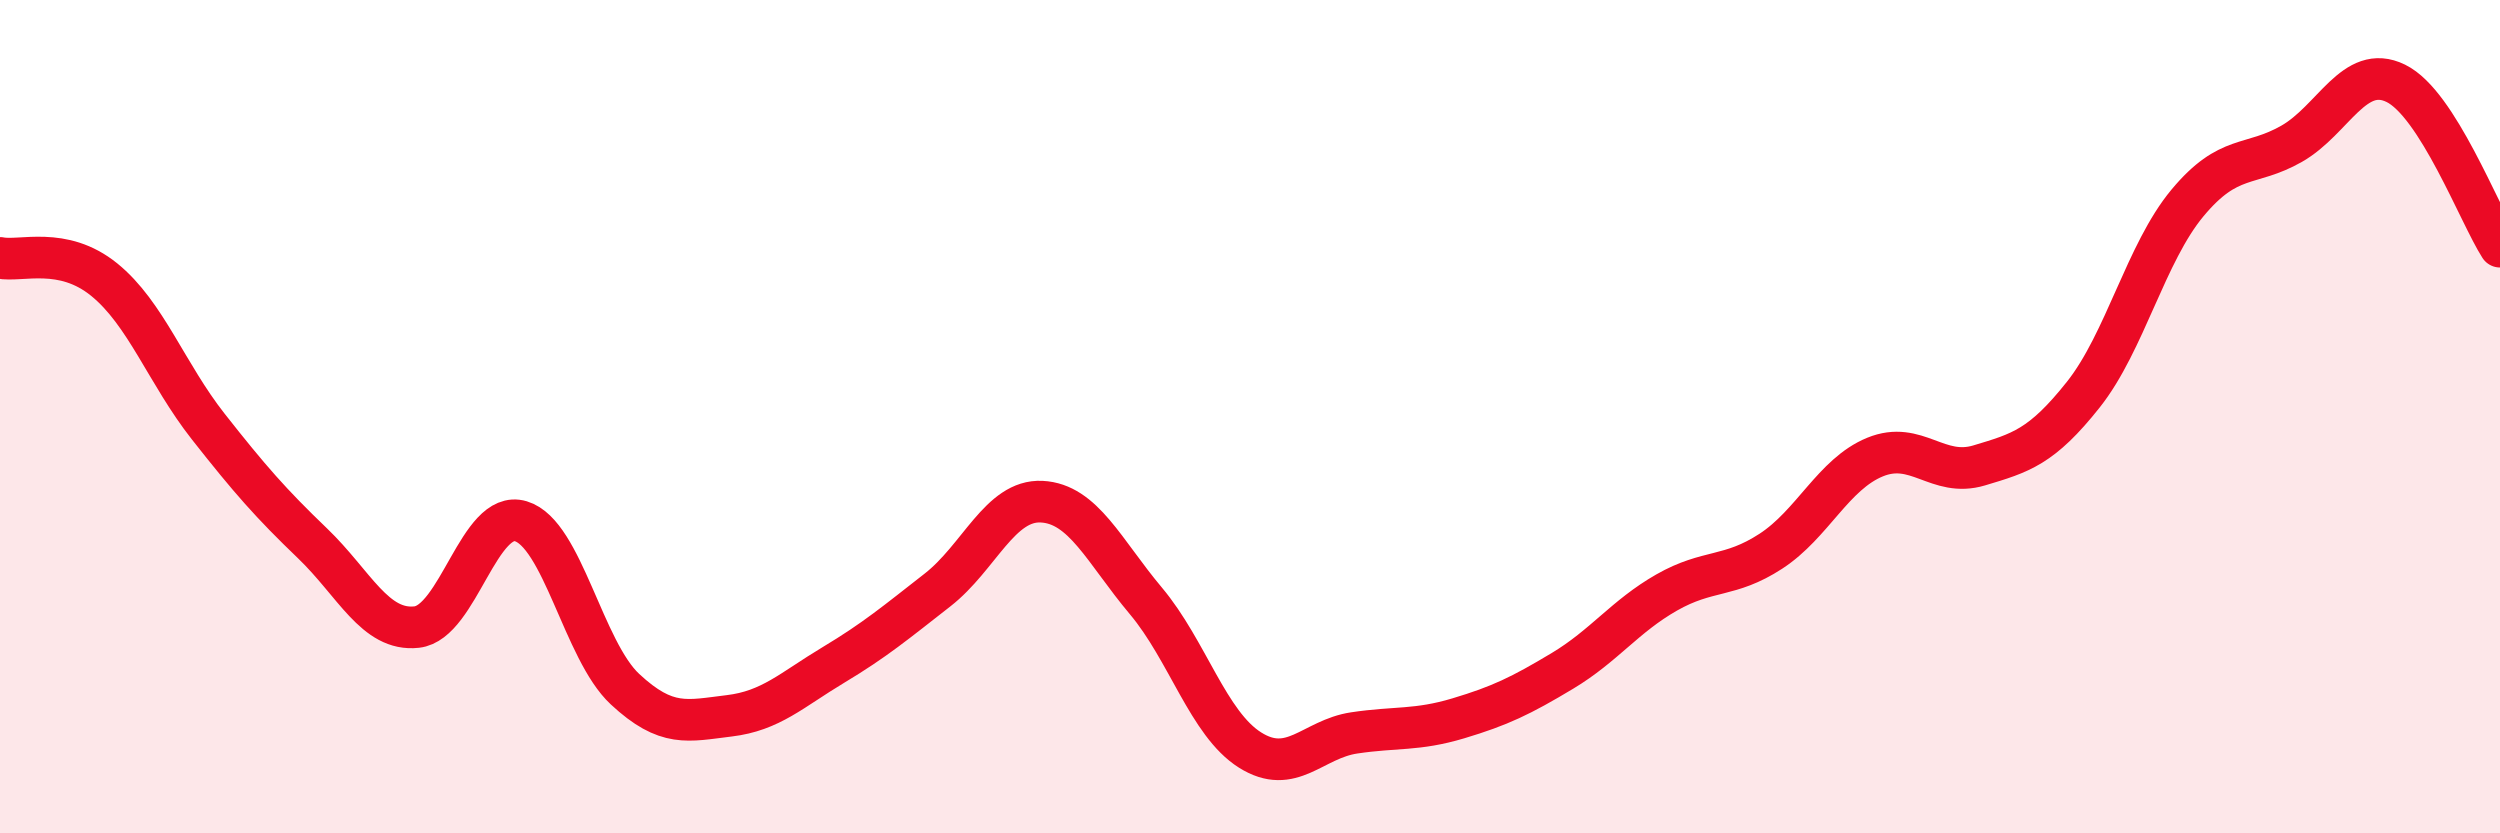
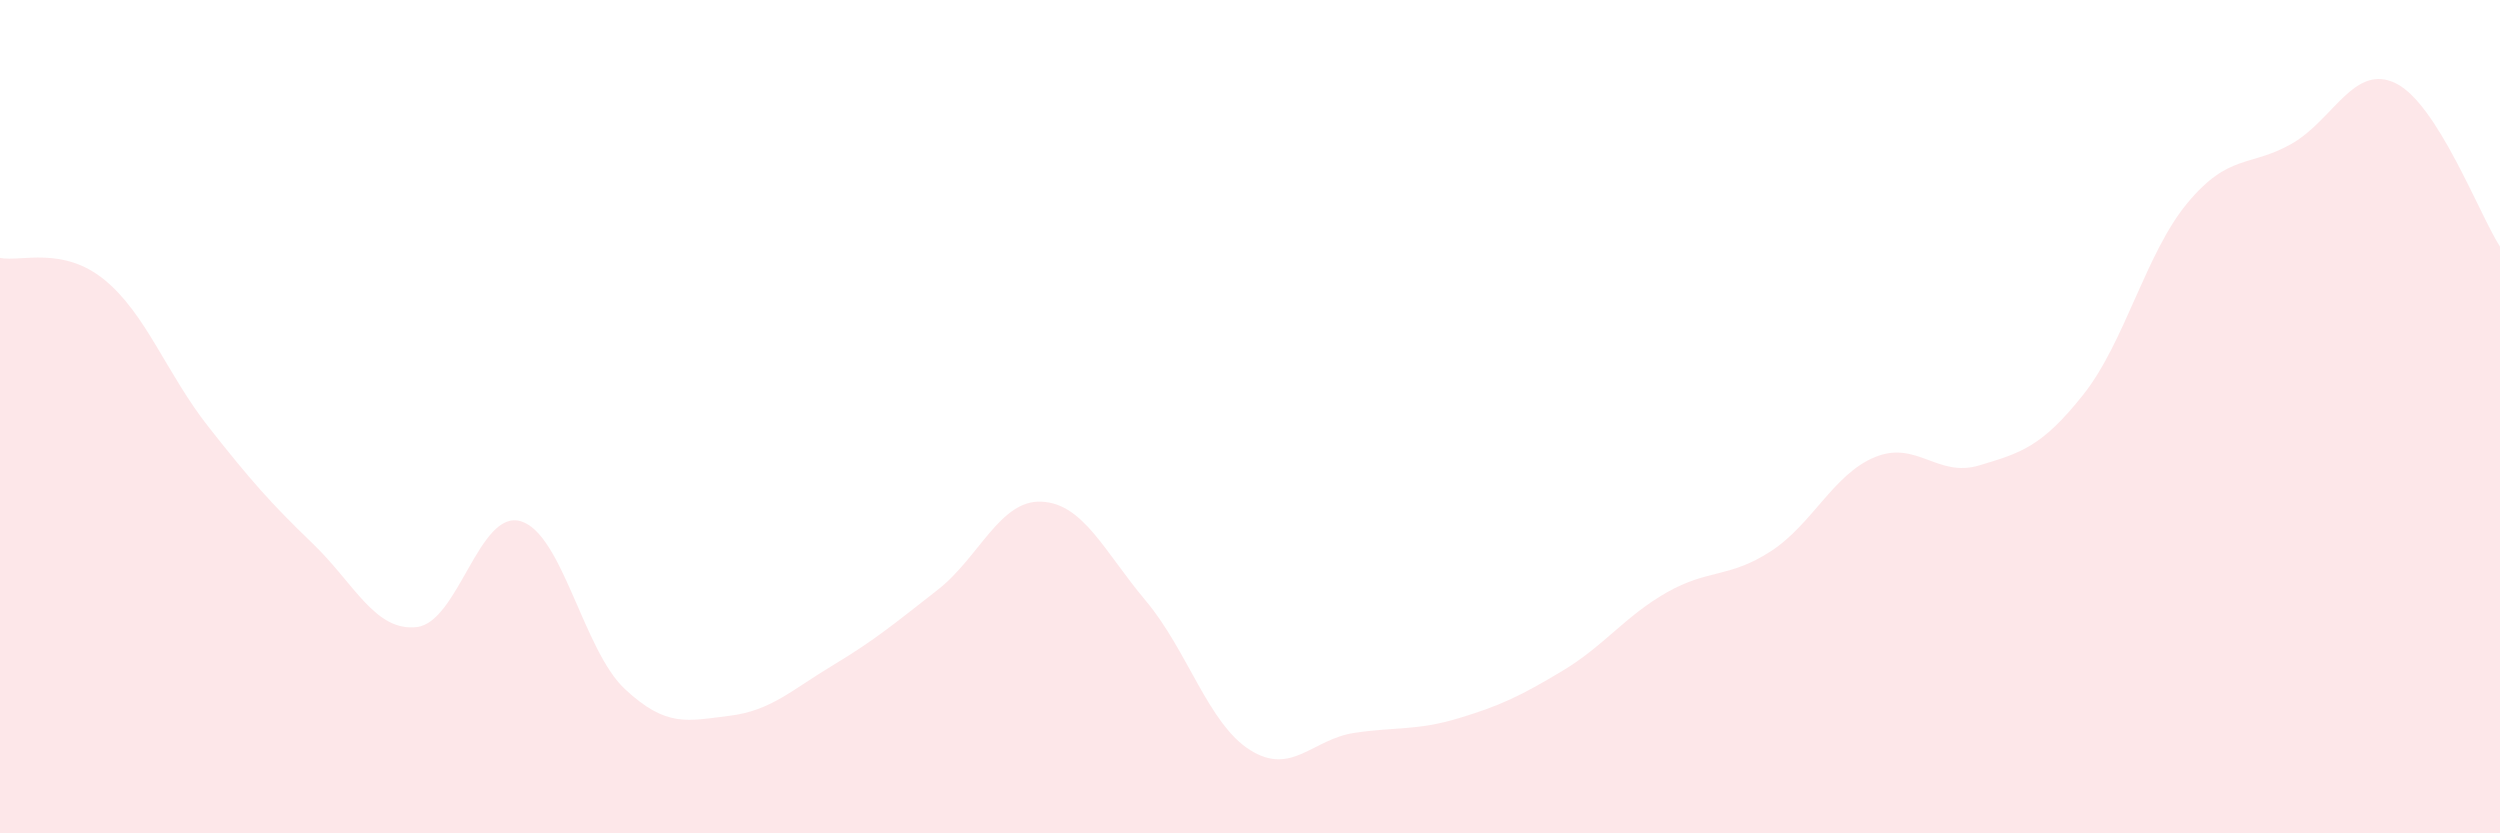
<svg xmlns="http://www.w3.org/2000/svg" width="60" height="20" viewBox="0 0 60 20">
  <path d="M 0,6.19 C 0.5,6.29 1.5,5.9 2.5,6.71 C 3.5,7.52 4,8.97 5,10.24 C 6,11.51 6.5,12.08 7.5,13.04 C 8.5,14 9,15.16 10,15.05 C 11,14.94 11.5,12.21 12.5,12.51 C 13.5,12.81 14,15.61 15,16.54 C 16,17.47 16.5,17.3 17.5,17.18 C 18.5,17.06 19,16.56 20,15.96 C 21,15.36 21.5,14.94 22.5,14.16 C 23.5,13.38 24,11.99 25,12.04 C 26,12.09 26.5,13.23 27.5,14.42 C 28.5,15.61 29,17.37 30,18 C 31,18.63 31.5,17.74 32.5,17.59 C 33.5,17.44 34,17.54 35,17.24 C 36,16.94 36.5,16.7 37.5,16.1 C 38.5,15.5 39,14.79 40,14.22 C 41,13.65 41.5,13.88 42.5,13.23 C 43.5,12.58 44,11.38 45,10.97 C 46,10.56 46.5,11.47 47.5,11.17 C 48.5,10.87 49,10.73 50,9.47 C 51,8.21 51.5,6.07 52.5,4.87 C 53.5,3.67 54,4.02 55,3.45 C 56,2.88 56.5,1.51 57.5,2 C 58.5,2.49 59.5,5.14 60,5.92L60 20L0 20Z" fill="#EB0A25" opacity="0.1" stroke-linecap="round" stroke-linejoin="round" />
-   <path d="M 0,6.19 C 0.5,6.29 1.5,5.9 2.5,6.71 C 3.5,7.52 4,8.97 5,10.24 C 6,11.51 6.5,12.08 7.5,13.04 C 8.5,14 9,15.16 10,15.05 C 11,14.94 11.5,12.21 12.5,12.51 C 13.5,12.81 14,15.61 15,16.54 C 16,17.47 16.5,17.3 17.5,17.18 C 18.5,17.06 19,16.56 20,15.96 C 21,15.36 21.5,14.94 22.5,14.16 C 23.5,13.38 24,11.99 25,12.04 C 26,12.09 26.5,13.23 27.5,14.42 C 28.5,15.61 29,17.37 30,18 C 31,18.63 31.5,17.74 32.5,17.59 C 33.5,17.44 34,17.54 35,17.24 C 36,16.94 36.5,16.7 37.5,16.1 C 38.5,15.5 39,14.79 40,14.22 C 41,13.65 41.5,13.88 42.5,13.23 C 43.5,12.58 44,11.38 45,10.97 C 46,10.56 46.5,11.47 47.5,11.17 C 48.5,10.87 49,10.73 50,9.47 C 51,8.21 51.5,6.07 52.5,4.87 C 53.5,3.67 54,4.02 55,3.45 C 56,2.88 56.5,1.51 57.5,2 C 58.5,2.49 59.5,5.14 60,5.92" stroke="#EB0A25" stroke-width="1" fill="none" stroke-linecap="round" stroke-linejoin="round" />
</svg>